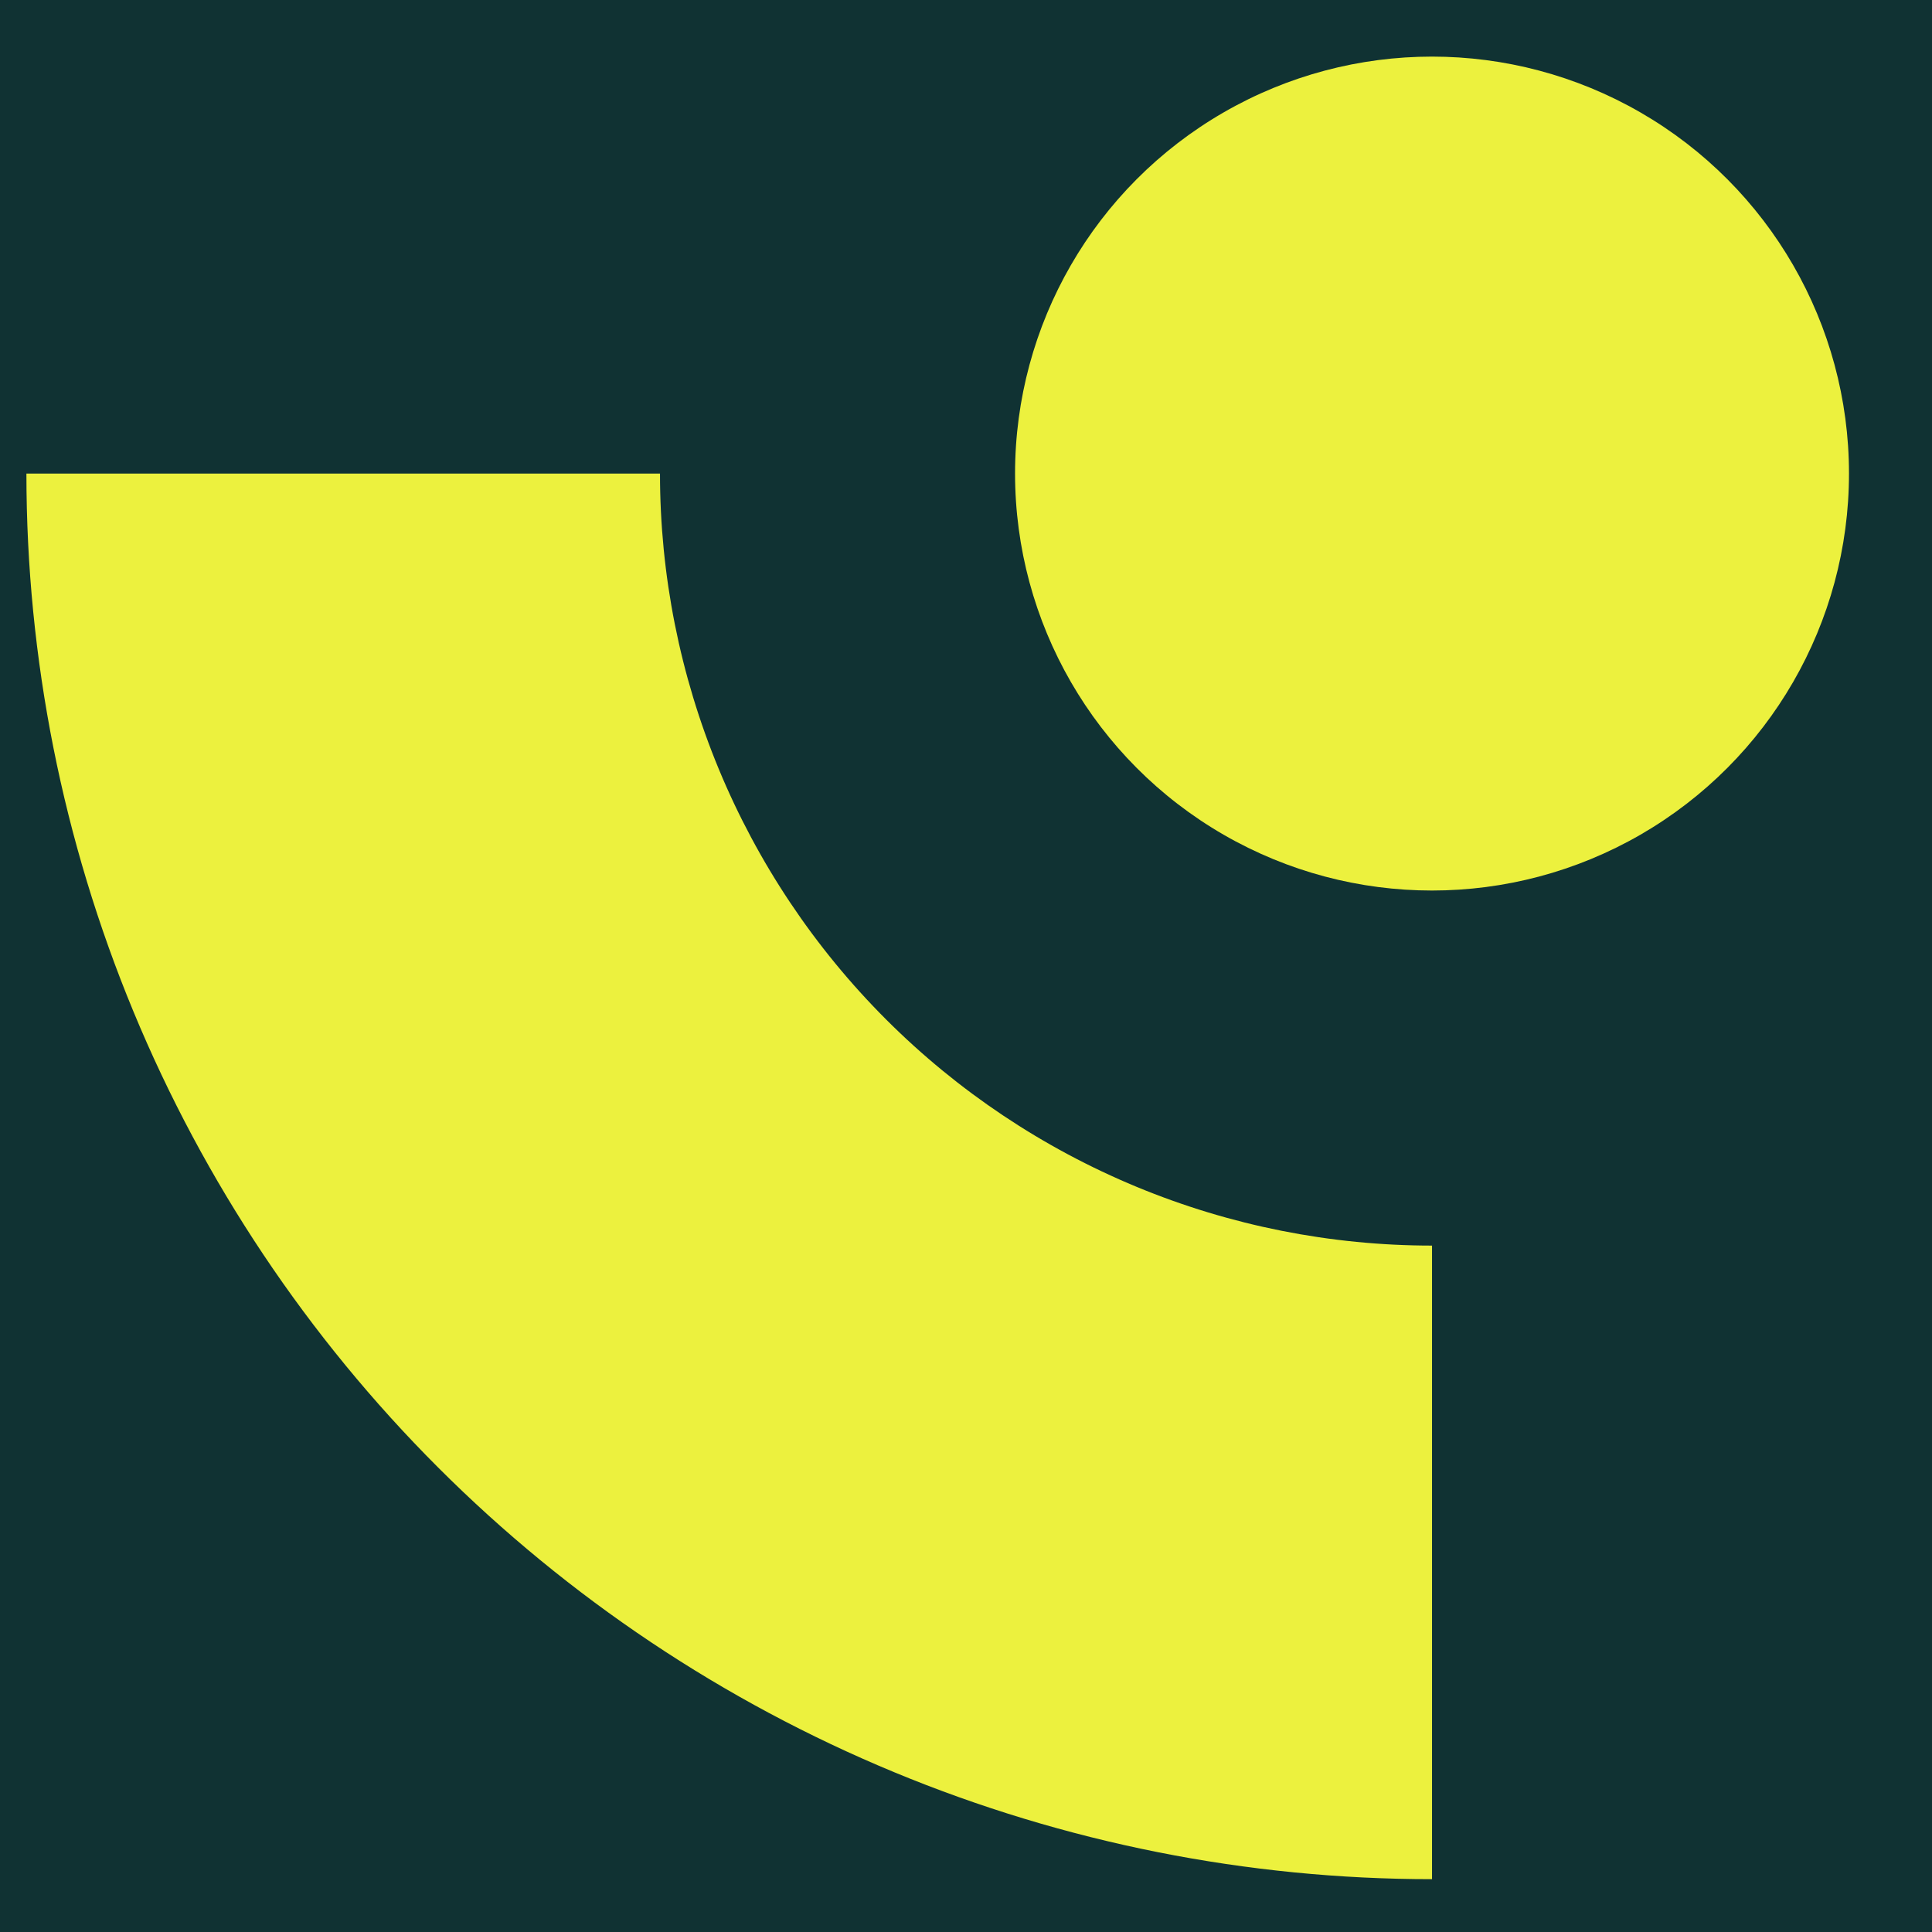
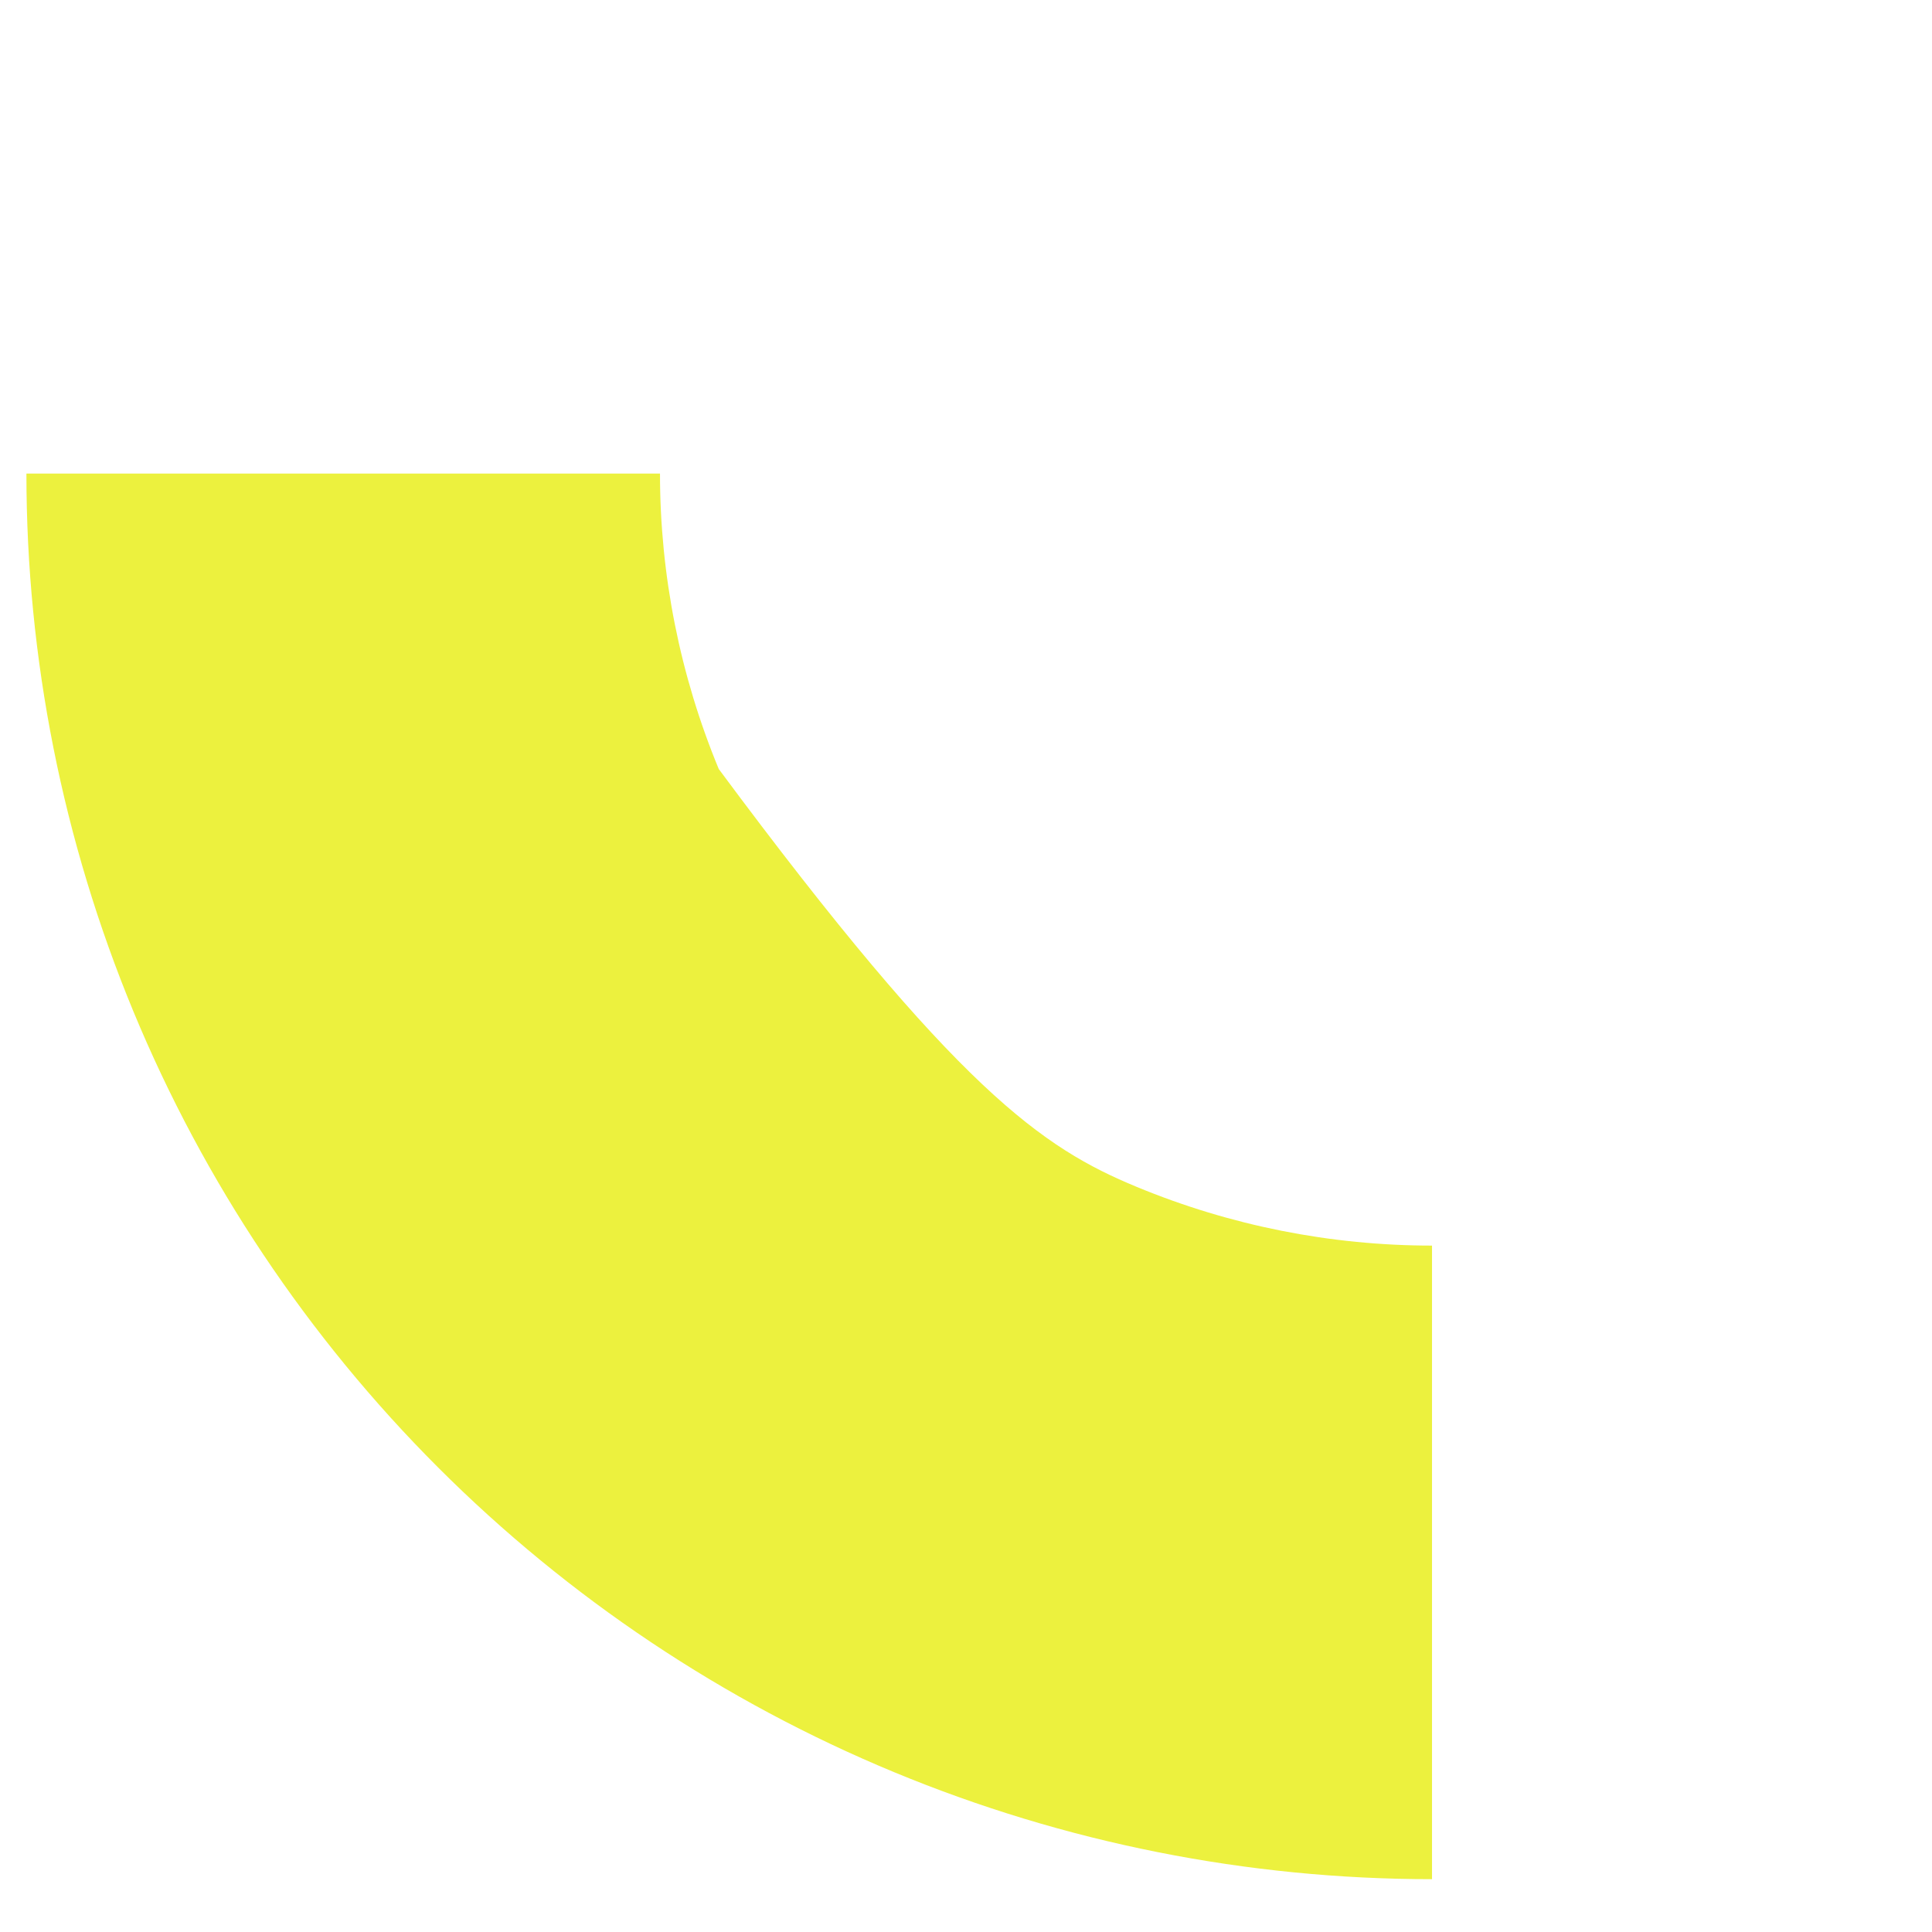
<svg xmlns="http://www.w3.org/2000/svg" width="512" height="512" viewBox="0 0 512 512" fill="none">
  <g clip-path="url(#clip0_299_342)">
-     <rect width="512" height="512" fill="#103233" />
-     <circle cx="379.5" cy="125.5" r="110.5" fill="#ECF13E" />
-     <path d="M379.5 498C330.583 498 282.144 488.365 236.95 469.645C191.757 450.925 150.693 423.487 116.103 388.897C81.513 354.307 54.075 313.243 35.355 268.05C16.635 222.856 7 174.417 7 125.5L174.905 125.5C174.905 152.368 180.197 178.973 190.478 203.795C200.76 228.618 215.831 251.172 234.829 270.171C253.828 289.169 276.382 304.24 301.205 314.522C326.027 324.803 352.632 330.095 379.5 330.095V498Z" fill="#ECF13E" />
+     <path d="M379.5 498C330.583 498 282.144 488.365 236.95 469.645C191.757 450.925 150.693 423.487 116.103 388.897C81.513 354.307 54.075 313.243 35.355 268.05C16.635 222.856 7 174.417 7 125.5L174.905 125.5C174.905 152.368 180.197 178.973 190.478 203.795C253.828 289.169 276.382 304.24 301.205 314.522C326.027 324.803 352.632 330.095 379.5 330.095V498Z" fill="#ECF13E" />
  </g>
  <defs>
    <clipPath id="clip0_299_342">
      <rect width="512" height="512" fill="white" />
    </clipPath>
  </defs>
</svg>